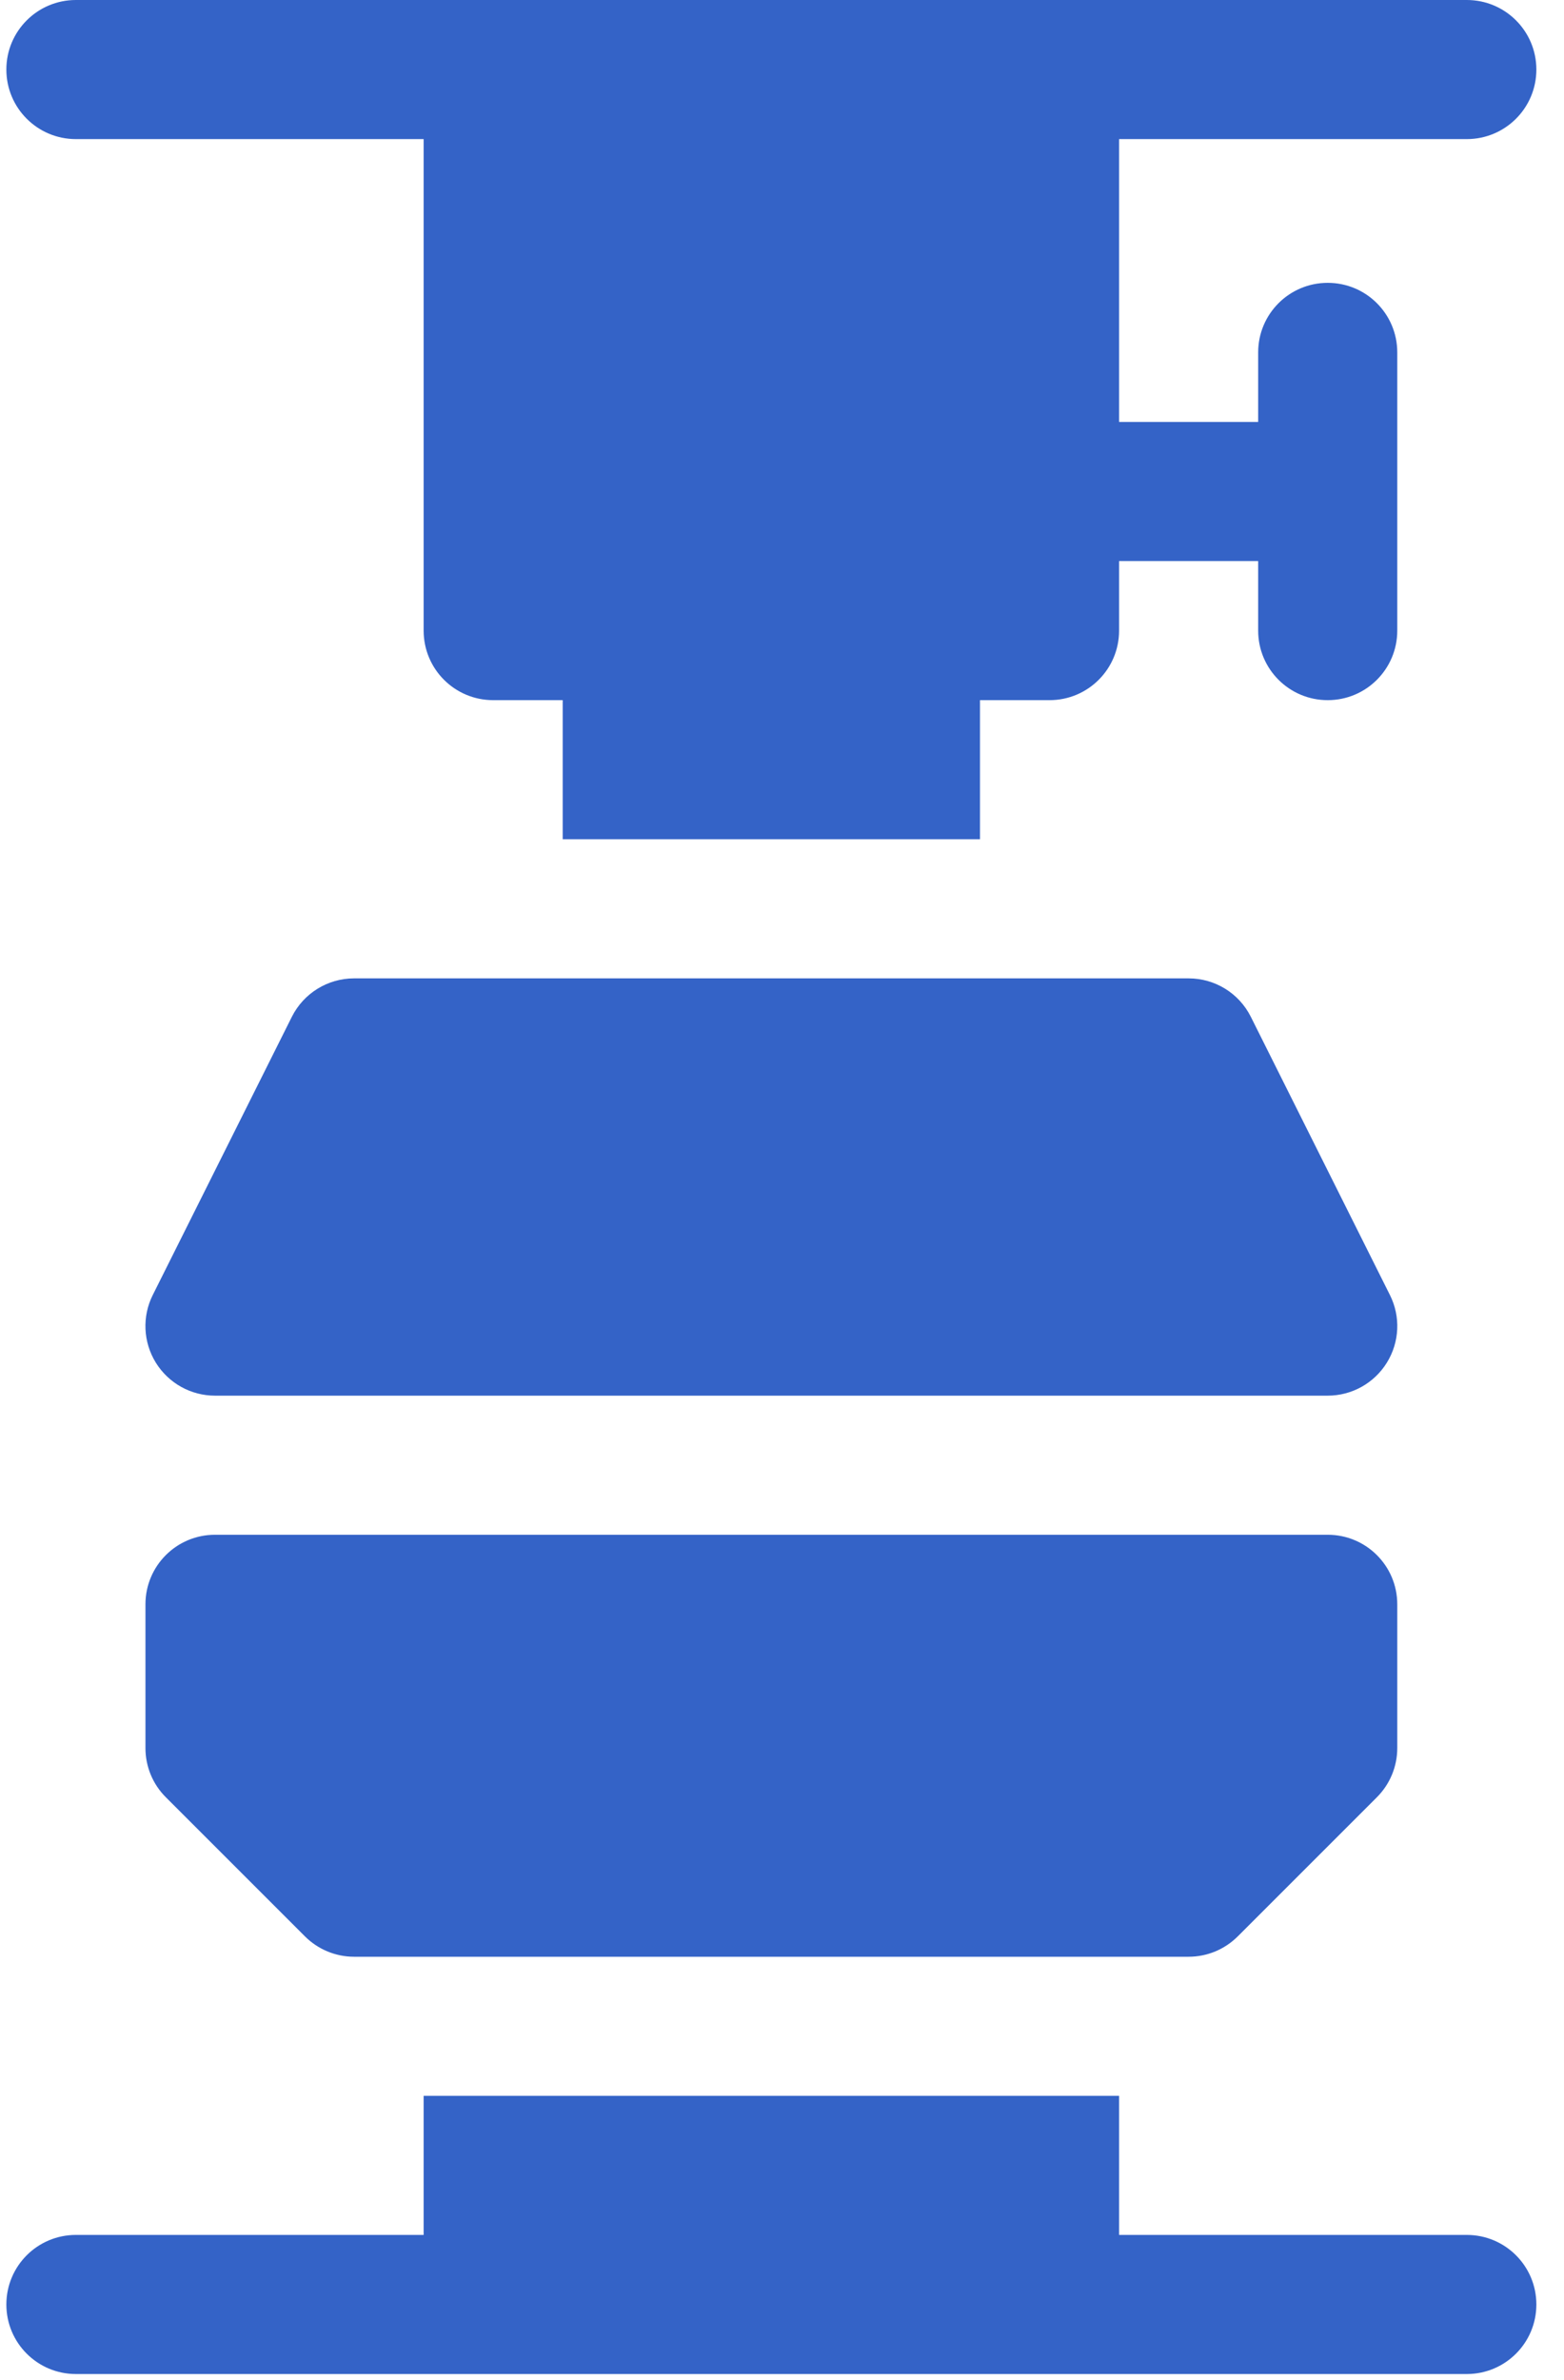
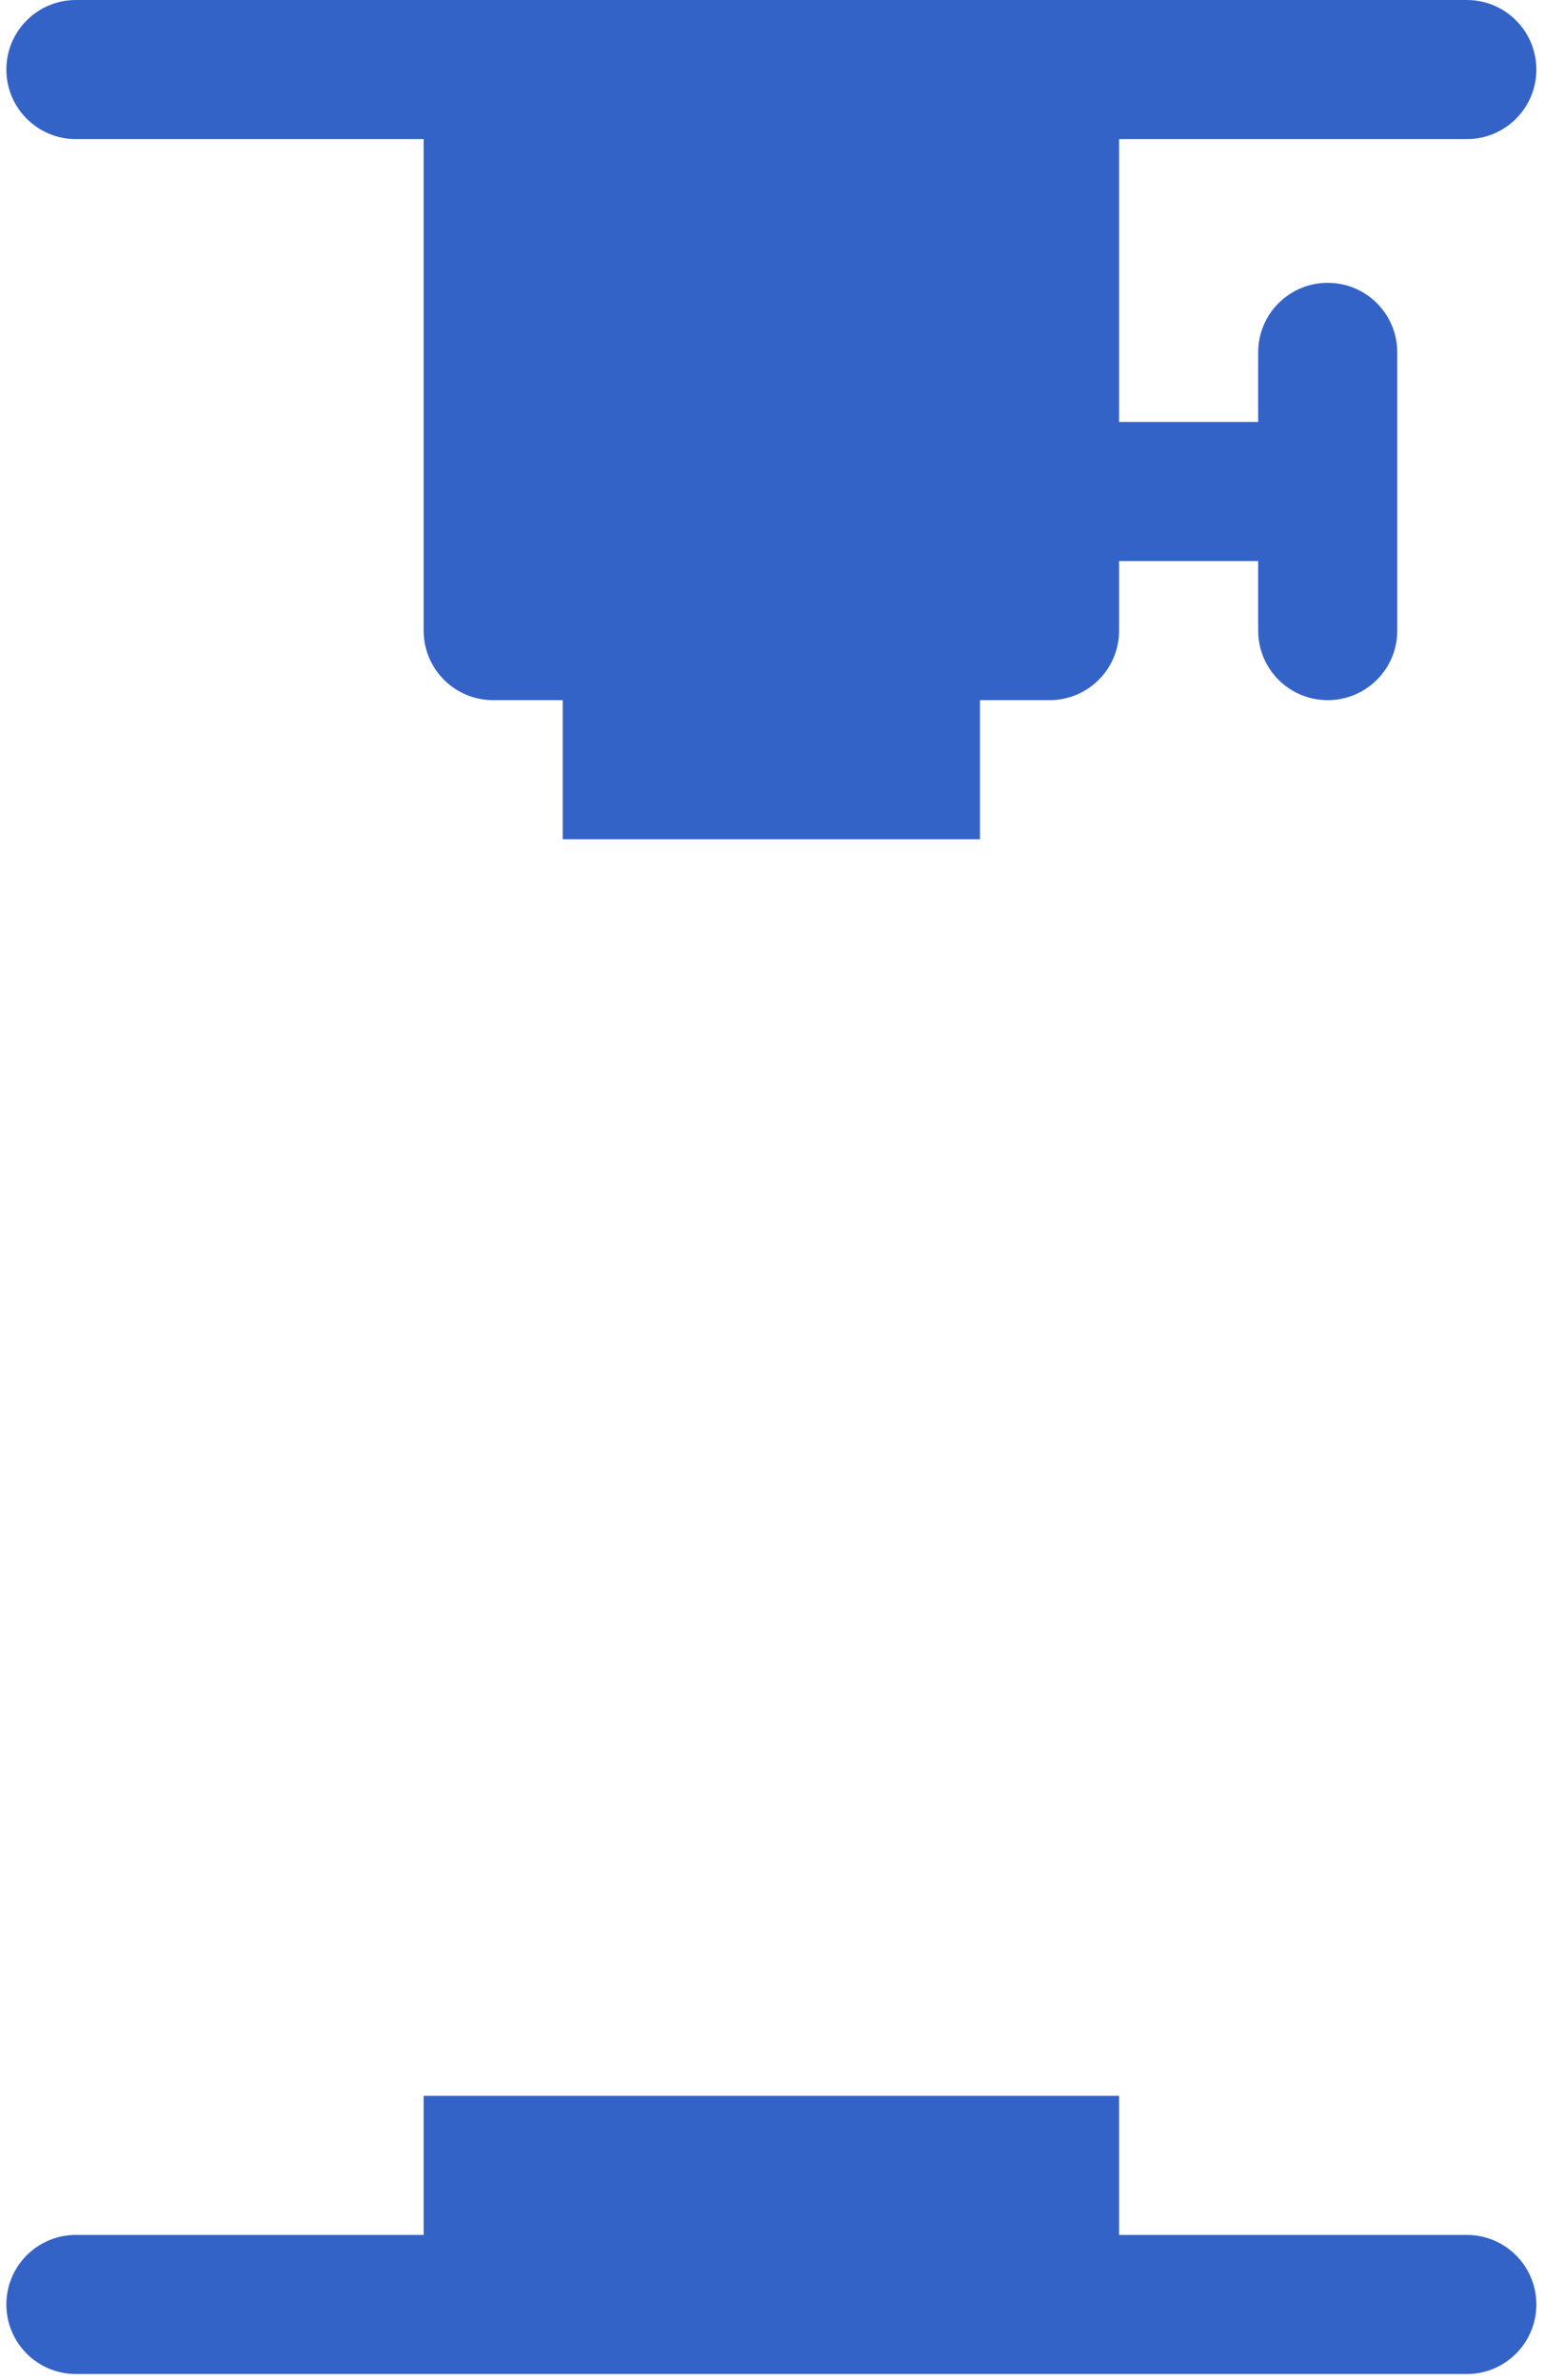
<svg xmlns="http://www.w3.org/2000/svg" width="46" height="70" viewBox="0 0 46 70" fill="none">
-   <path d="M39.05 41.045C39.76 41.045 40.417 40.678 40.79 40.075C41.164 39.471 41.198 38.718 40.88 38.085L36.789 29.903C36.442 29.21 35.735 28.773 34.959 28.773H10.414C9.639 28.773 8.932 29.21 8.584 29.903L4.493 38.085C4.176 38.718 4.21 39.471 4.583 40.075C4.957 40.678 5.614 41.045 6.323 41.045H39.05Z" fill="#3463C7" />
-   <path d="M4.278 51.409C4.278 51.953 4.493 52.472 4.877 52.855L8.968 56.946C9.351 57.33 9.871 57.546 10.414 57.546H34.959C35.503 57.546 36.022 57.33 36.406 56.946L40.497 52.855C40.88 52.472 41.096 51.953 41.096 51.409V47.182C41.096 46.051 40.181 45.136 39.05 45.136H6.323C5.193 45.136 4.278 46.051 4.278 47.182V51.409Z" fill="#3463C7" />
  <path d="M0.187 67.773C0.187 68.903 1.102 69.818 2.232 69.818H43.141C44.272 69.818 45.187 68.903 45.187 67.773C45.187 66.642 44.272 65.727 43.141 65.727H32.914V61.636H12.46V65.727H2.232C1.102 65.727 0.187 66.642 0.187 67.773Z" fill="#3463C7" />
  <path d="M0.187 2.045C0.187 3.176 1.102 4.091 2.232 4.091H12.46V18.546C12.46 19.676 13.374 20.591 14.505 20.591H16.55V24.682H28.823V20.591H30.869C31.999 20.591 32.914 19.676 32.914 18.546V16.5H37.005V18.546C37.005 19.676 37.92 20.591 39.05 20.591C40.181 20.591 41.096 19.676 41.096 18.546V10.364C41.096 9.233 40.181 8.318 39.05 8.318C37.92 8.318 37.005 9.233 37.005 10.364V12.409H32.914V4.091H43.141C44.272 4.091 45.187 3.176 45.187 2.045C45.187 0.915 44.272 0 43.141 0H2.232C1.102 0 0.187 0.915 0.187 2.045Z" fill="#3463C7" />
</svg>